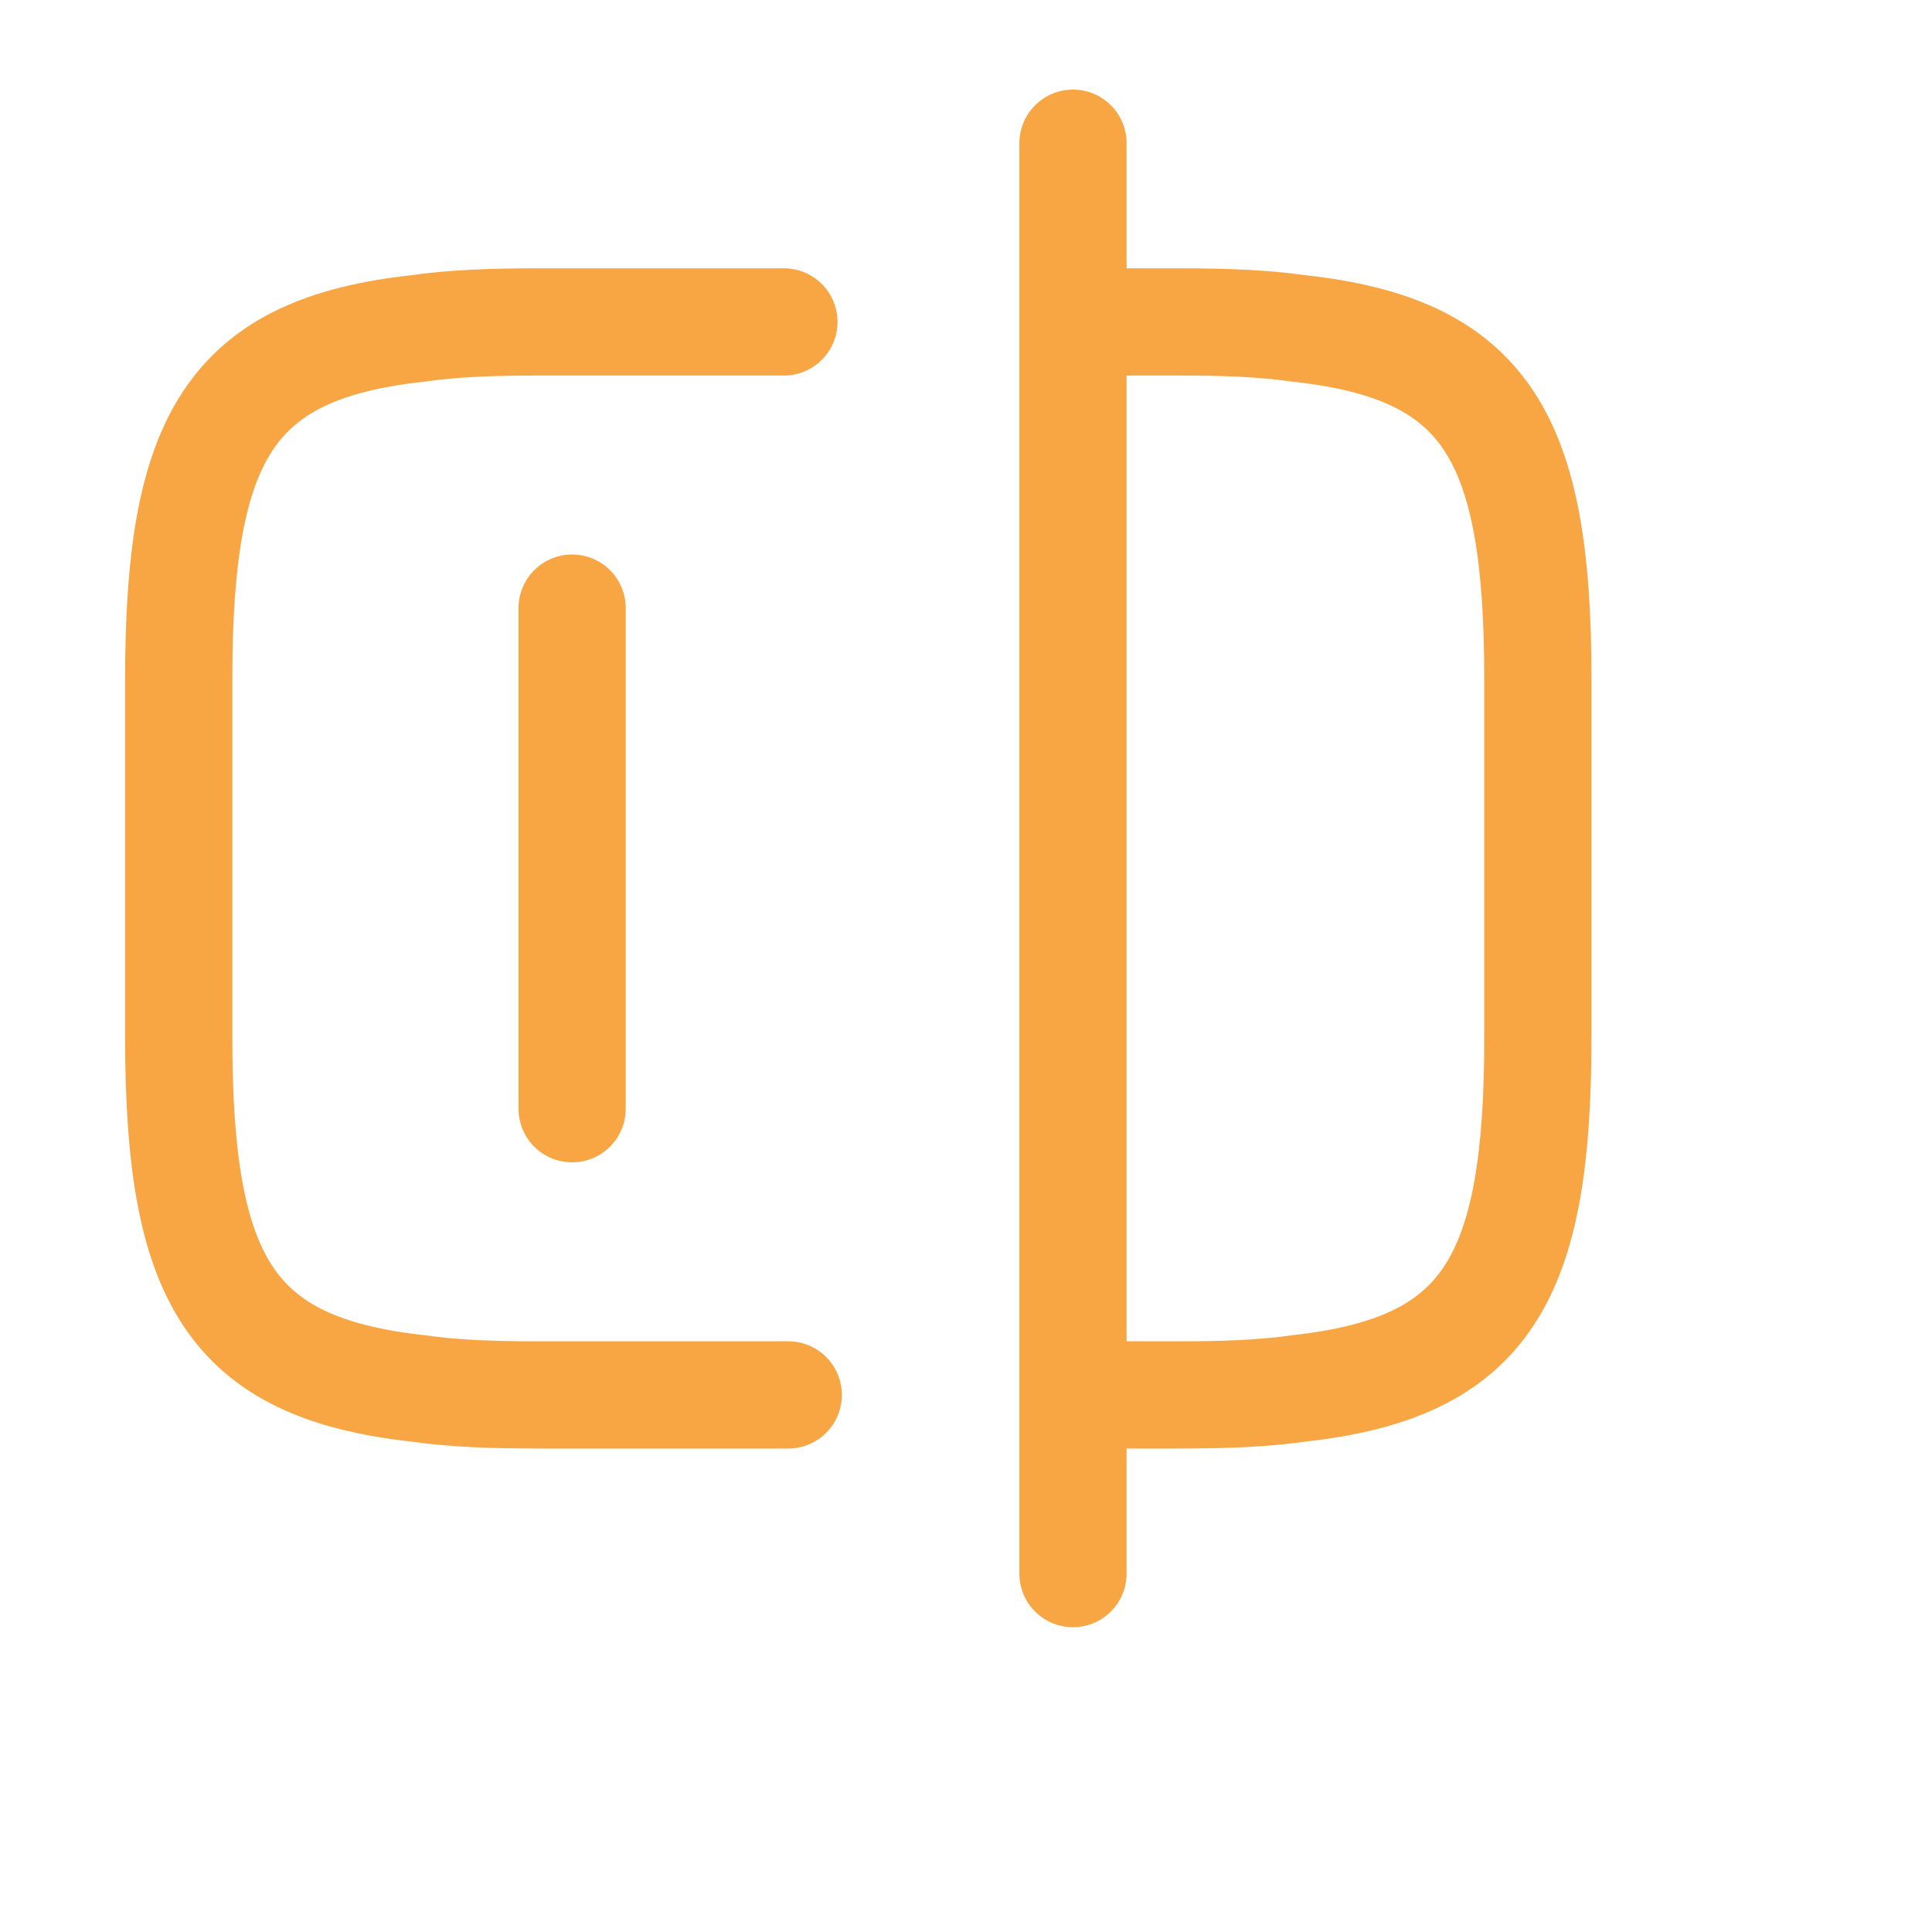
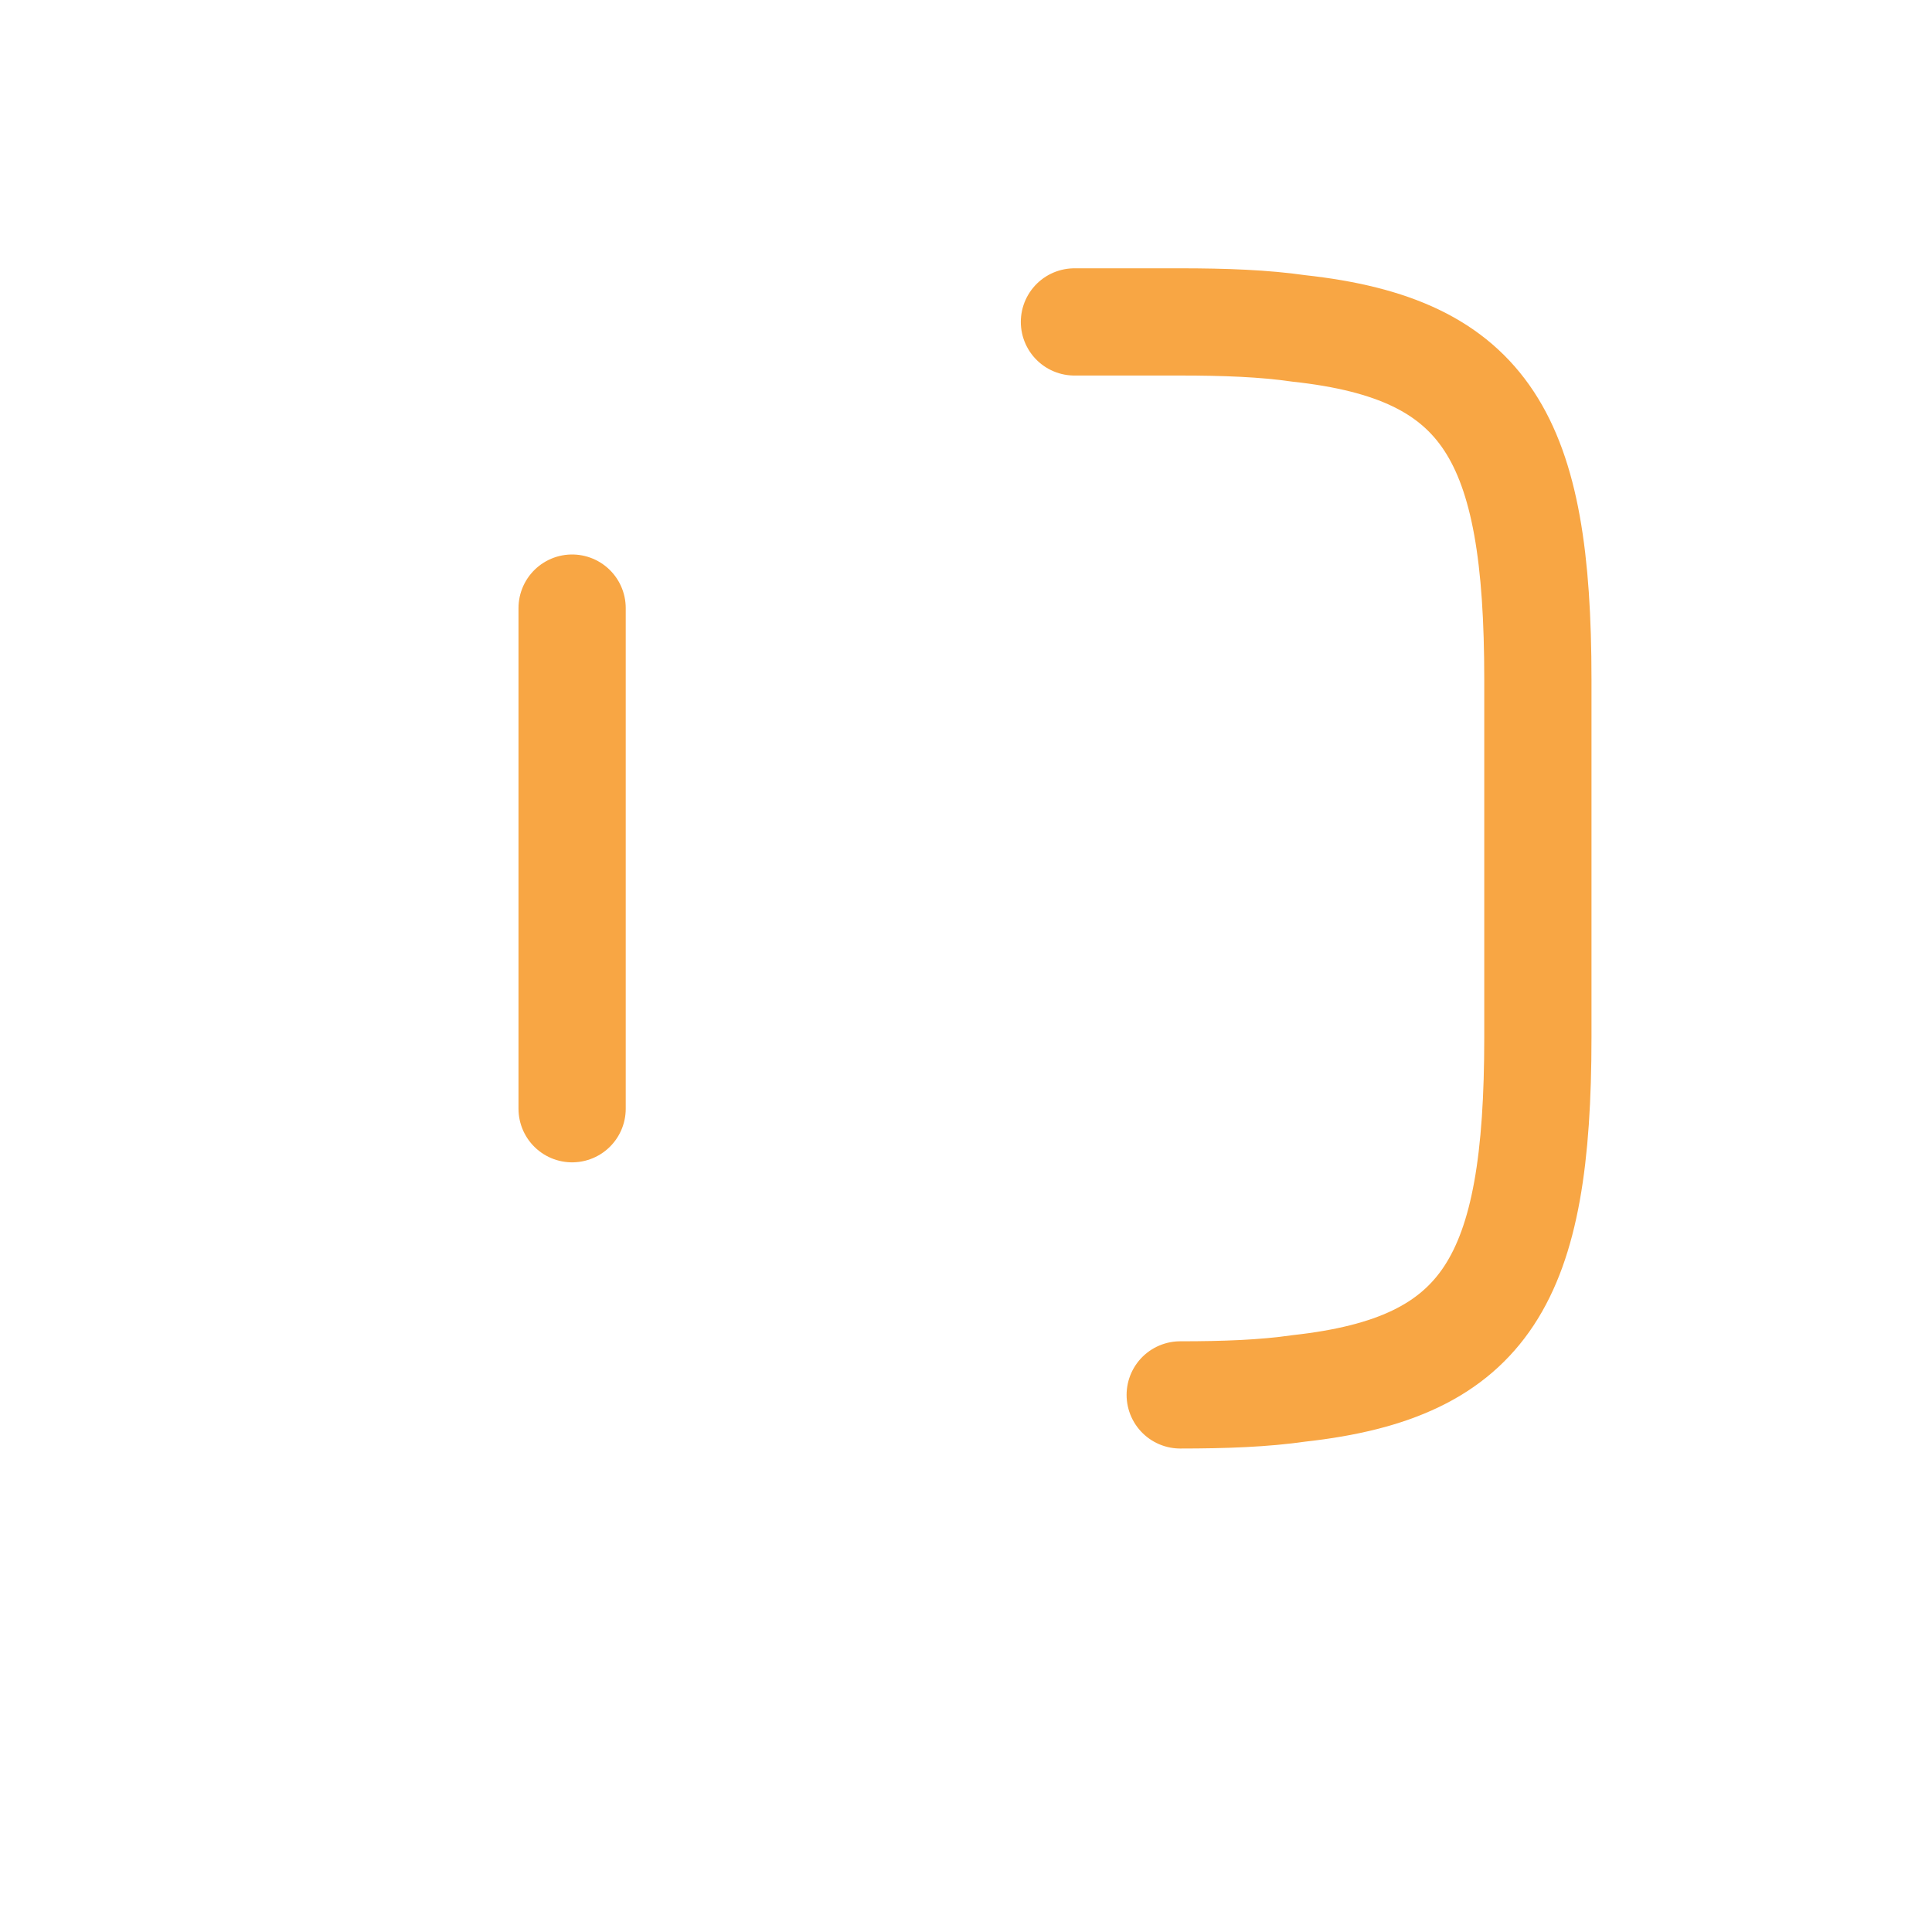
<svg xmlns="http://www.w3.org/2000/svg" fill="none" height="100%" overflow="visible" preserveAspectRatio="none" style="display: block;" viewBox="0 0 8 8" width="100%">
  <g id="vuesax/linear/check">
    <g id="check">
-       <path d="M3.264 5.776H2.221C2.038 5.776 1.875 5.77 1.73 5.749C0.951 5.663 0.74 5.296 0.74 4.295L0.74 2.814C0.74 1.813 0.951 1.445 1.73 1.36C1.875 1.339 2.038 1.333 2.221 1.333H3.246" id="Vector" stroke="#F8A644" stroke-linecap="round" stroke-width="0.444" />
-       <path d="M4.449 1.333H4.887C5.071 1.333 5.234 1.339 5.379 1.36C6.158 1.445 6.368 1.813 6.368 2.814V4.295C6.368 5.296 6.158 5.663 5.379 5.749C5.234 5.77 5.071 5.776 4.887 5.776H4.449" id="Vector_2" stroke="#F8A644" stroke-linecap="round" stroke-width="0.444" />
-       <path d="M4.443 0.593L4.443 6.516" id="Vector_3" stroke="#F8A644" stroke-linecap="round" stroke-width="0.444" />
+       <path d="M4.449 1.333H4.887C5.071 1.333 5.234 1.339 5.379 1.36C6.158 1.445 6.368 1.813 6.368 2.814V4.295C6.368 5.296 6.158 5.663 5.379 5.749C5.234 5.77 5.071 5.776 4.887 5.776" id="Vector_2" stroke="#F8A644" stroke-linecap="round" stroke-width="0.444" />
      <path d="M2.369 2.518V4.591" id="Vector_4" stroke="#F8A644" stroke-linecap="round" stroke-width="0.444" />
      <g id="Vector_5" opacity="0">
</g>
    </g>
  </g>
</svg>